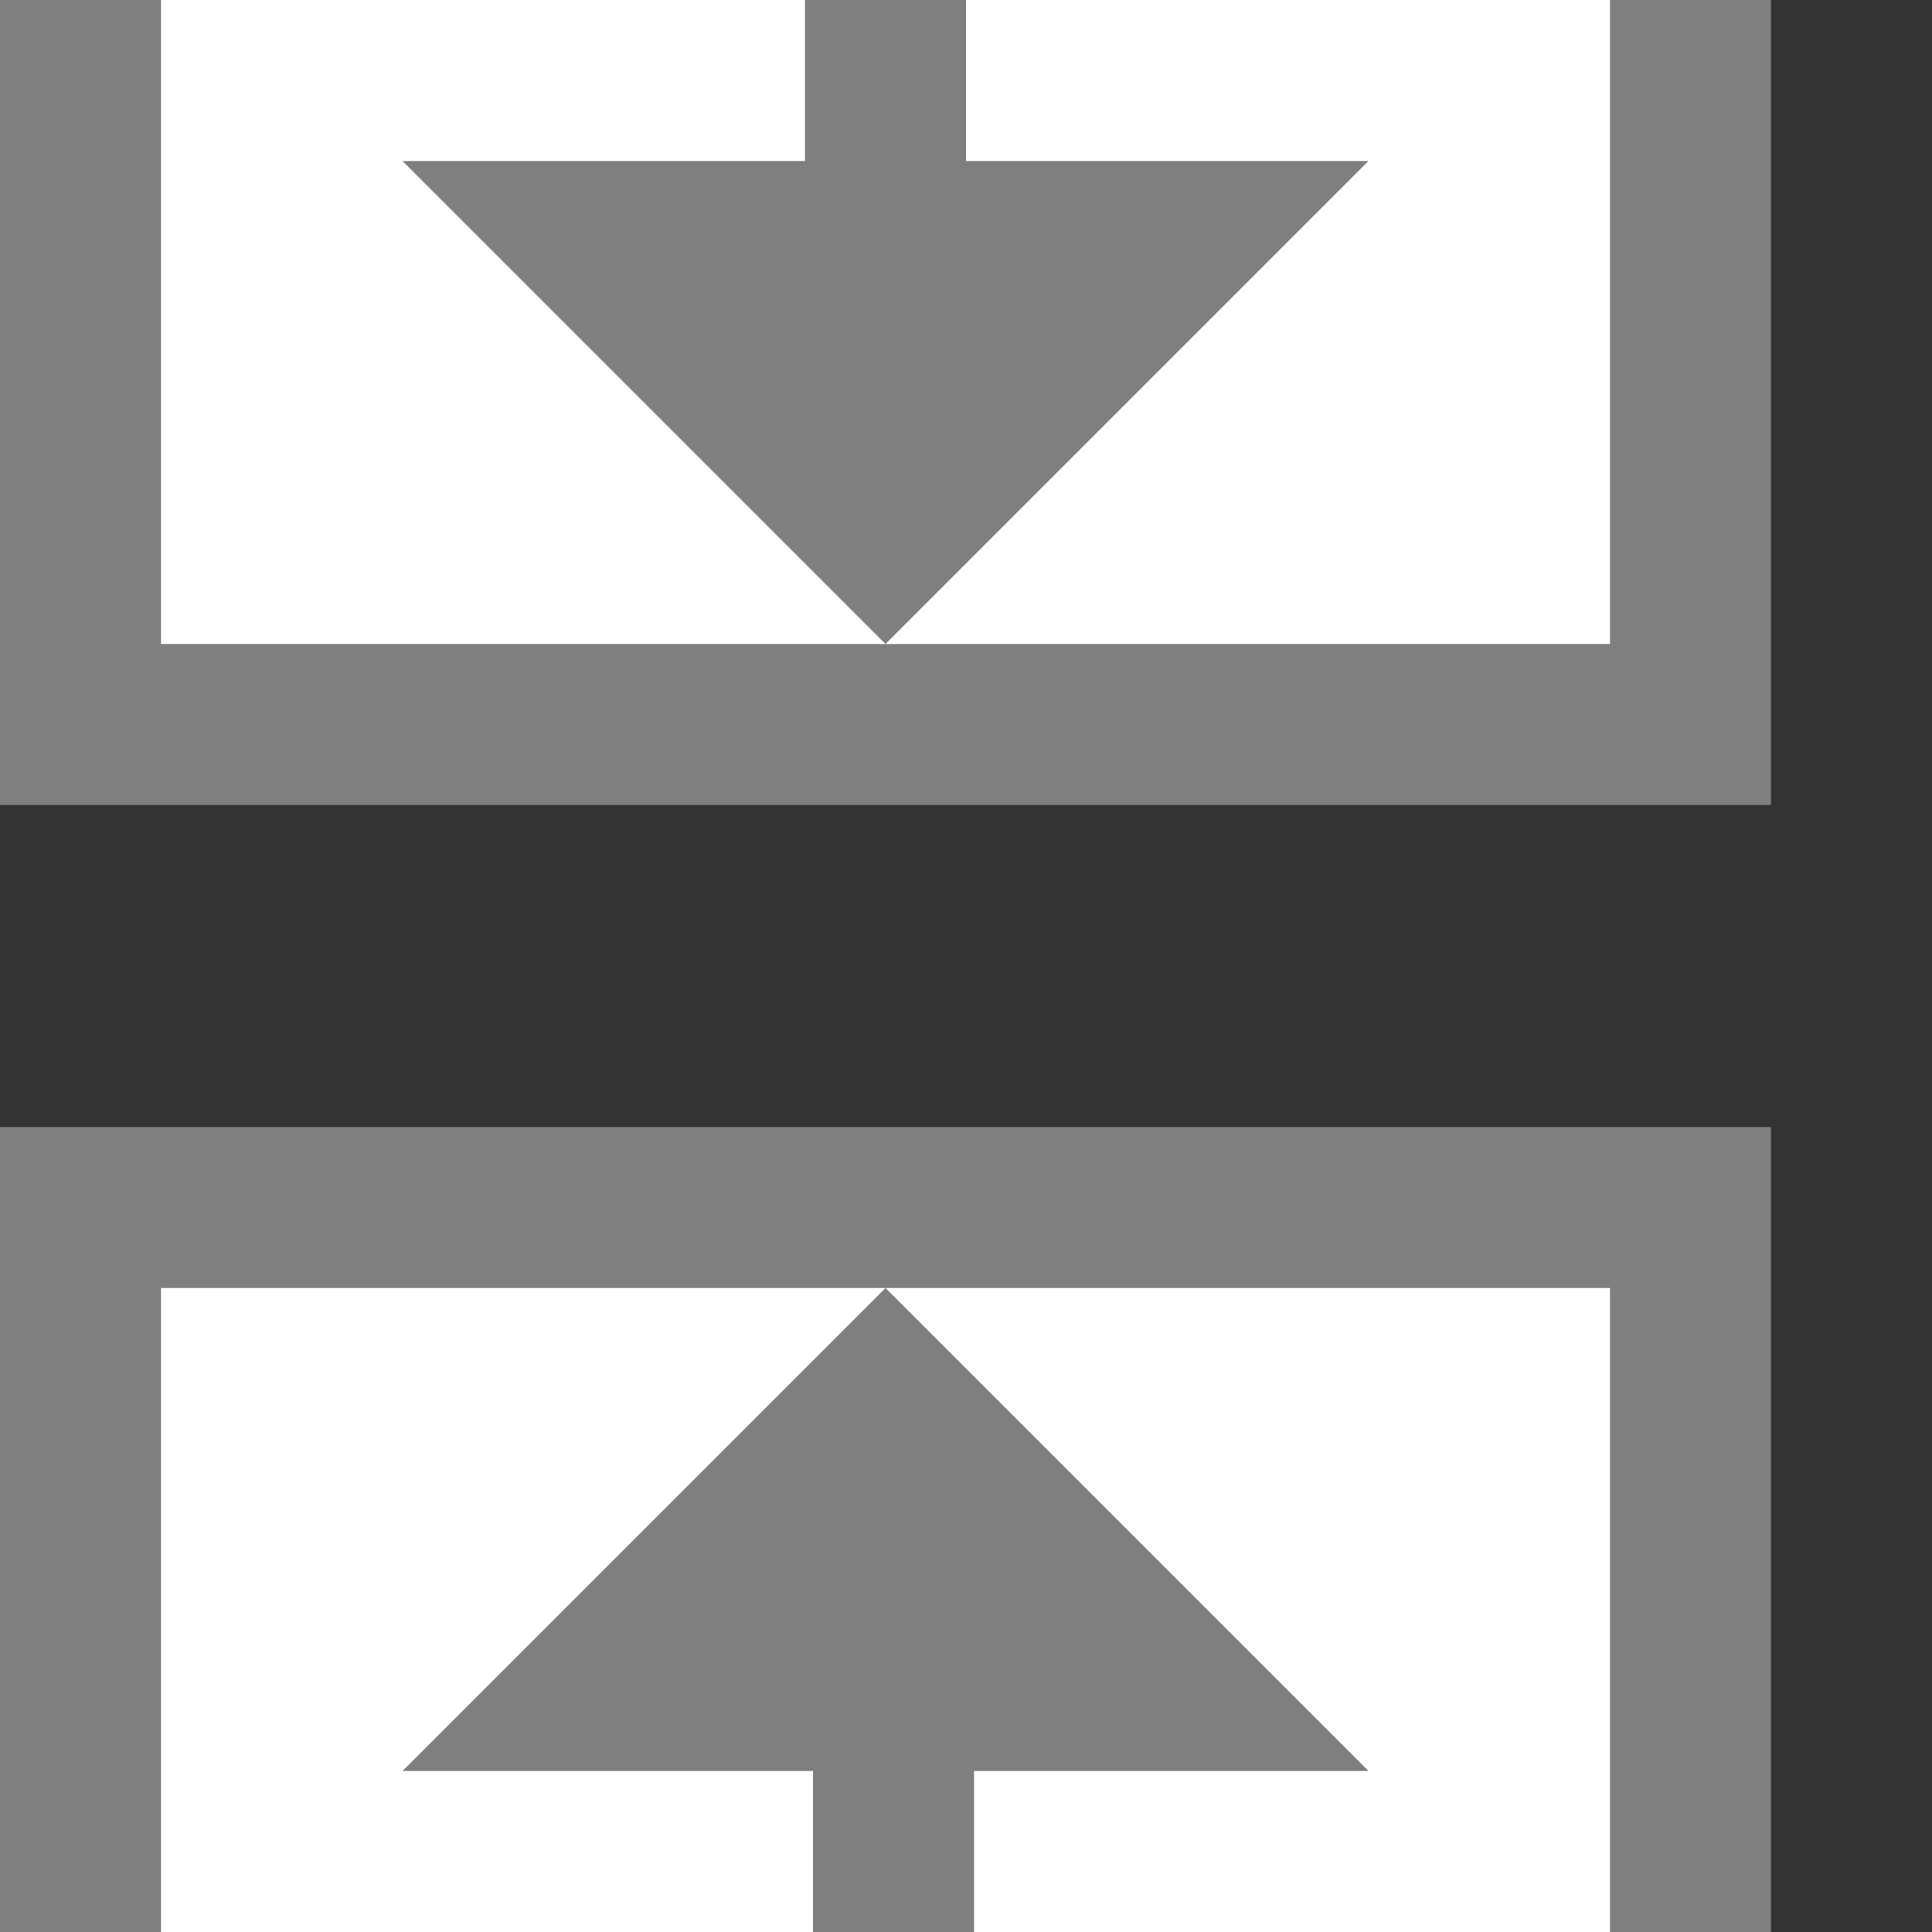
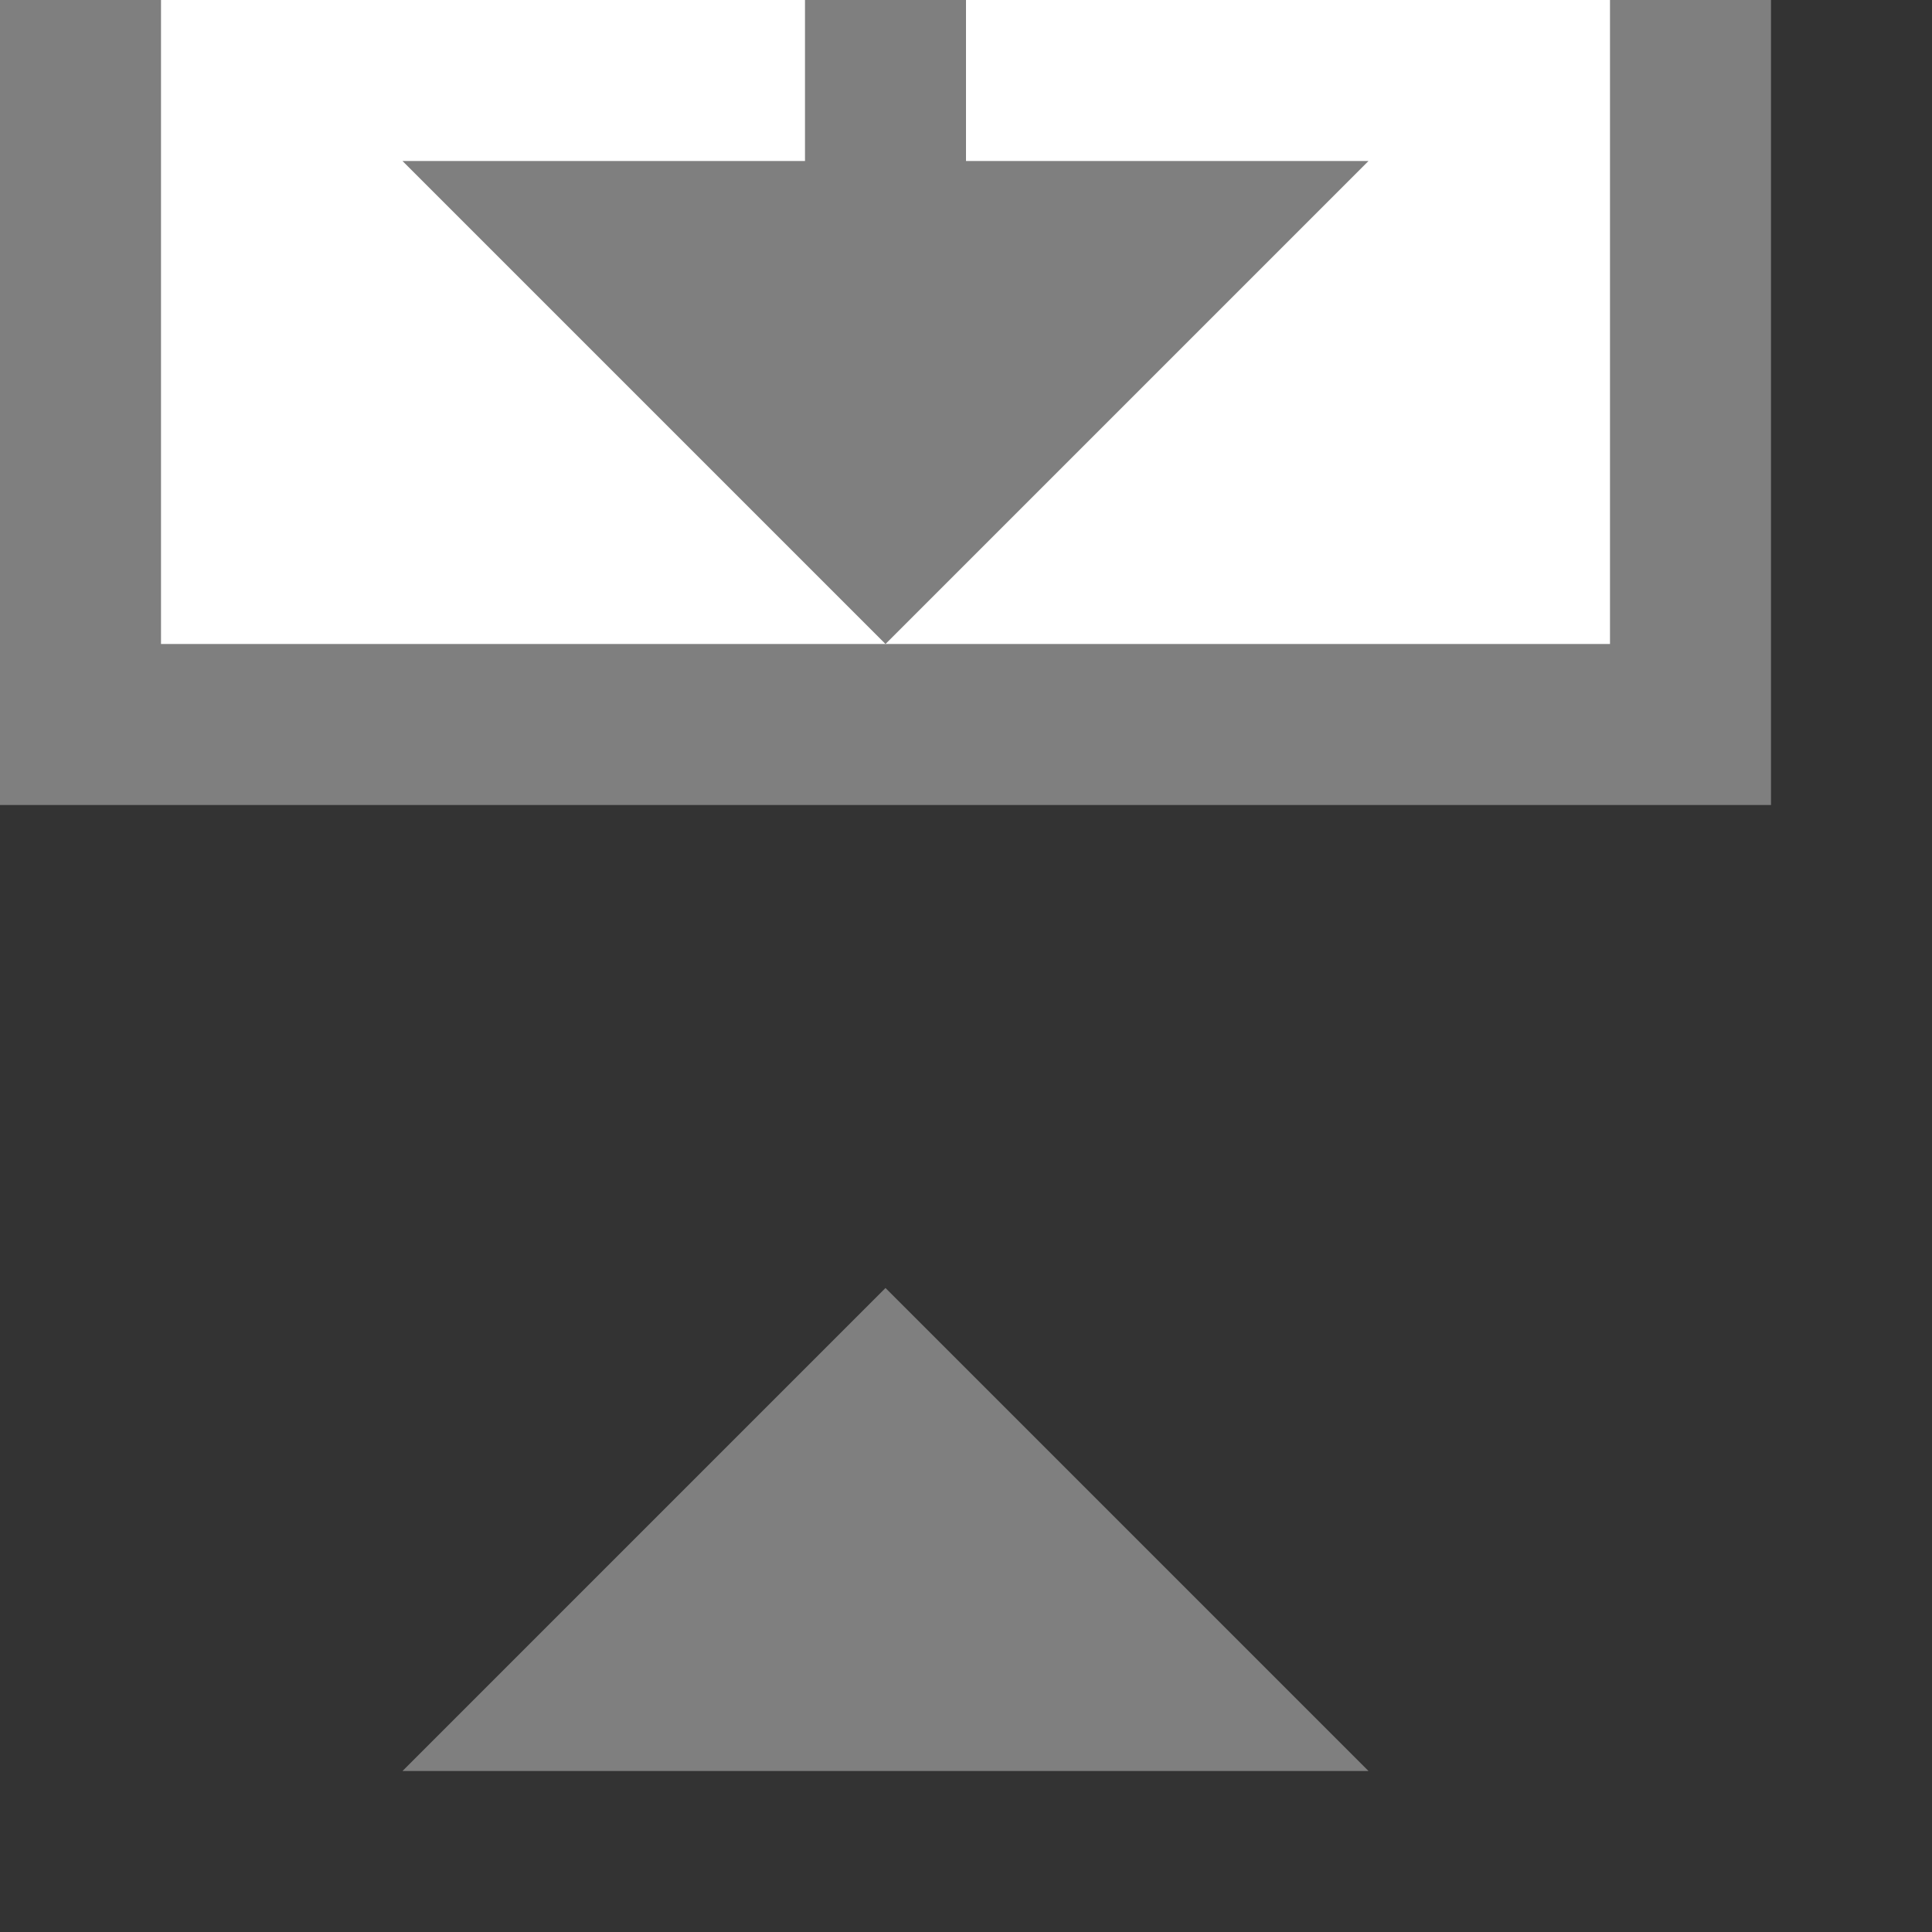
<svg xmlns="http://www.w3.org/2000/svg" xmlns:ns1="http://www.inkscape.org/namespaces/inkscape" xmlns:ns2="http://sodipodi.sourceforge.net/DTD/sodipodi-0.dtd" width="12" height="12" id="svg2" version="1.1" ns1:version="0.48.4 r9939" ns2:docname="join.svg" ns1:export-filename="\\userdata\documents\tjh238\Desktop\join.png" ns1:export-xdpi="90" ns1:export-ydpi="90" preserveAspectRatio="xMinYMid meet">
  <rect width="100%" height="100%" fill="#333333" stroke="none" />
  <defs id="defs4">
    <marker ns1:stockid="TriangleOutS" orient="auto" refY="0.0" refX="0.0" id="TriangleOutS" style="overflow:visible">
-       <path id="path3933" d="M 5.77,0.0 L -2.88,5.0 L -2.88,-5.0 L 5.77,0.0 z " style="fill-rule:evenodd;stroke:#000000;stroke-width:1.0pt" transform="scale(0.2)" />
-     </marker>
+       </marker>
    <marker ns1:stockid="Arrow1Send" orient="auto" refY="0.0" refX="0.0" id="Arrow1Send" style="overflow:visible;">
-       <path id="path3800" d="M 0.0,0.0 L 5.0,-5.0 L -12.5,0.0 L 5.0,5.0 L 0.0,0.0 z " style="fill-rule:evenodd;stroke:#000000;stroke-width:1.0pt;" transform="scale(0.2) rotate(180) translate(6,0)" />
-     </marker>
+       </marker>
    <marker ns1:stockid="TriangleOutM" orient="auto" refY="0.0" refX="0.0" id="TriangleOutM" style="overflow:visible">
      <path id="path3930" d="M 5.77,0.0 L -2.88,5.0 L -2.88,-5.0 L 5.77,0.0 z " style="fill-rule:evenodd;stroke:#000000;stroke-width:1.0pt" transform="scale(0.4)" />
    </marker>
    <marker ns1:stockid="Arrow1Lend" orient="auto" refY="0.0" refX="0.0" id="Arrow1Lend" style="overflow:visible;">
      <path id="path3788" d="M 0.0,0.0 L 5.0,-5.0 L -12.5,0.0 L 5.0,5.0 L 0.0,0.0 z " style="fill-rule:evenodd;stroke:#000000;stroke-width:1.0pt;" transform="scale(0.8) rotate(180) translate(12.5,0)" />
    </marker>
  </defs>
  <ns2:namedview id="base" pagecolor="#ffffff" bordercolor="#666666" borderopacity="1.0" ns1:pageopacity="0.0" ns1:pageshadow="2" ns1:zoom="20" ns1:cx="9.9971978" ns1:cy="2.7571732" ns1:document-units="px" ns1:current-layer="layer1" showgrid="true" ns1:window-width="1134" ns1:window-height="786" ns1:window-x="1320" ns1:window-y="53" ns1:window-maximized="0">
    <ns1:grid type="xygrid" id="grid3755" empspacing="5" visible="true" enabled="true" snapvisiblegridlinesonly="true" spacingx="0.5px" spacingy="0.5px" />
  </ns2:namedview>
  <g ns1:label="Layer 1" ns1:groupmode="layer" id="layer1" transform="translate(0,-1040.362)">
-     <path style="fill:#ffffff;fill-opacity:1;stroke:#7f7f7f;stroke-width:1px;stroke-linecap:butt;stroke-linejoin:miter;stroke-opacity:1" d="m 0.5,1052.362 0,-4.5 10,0 0,4.5" id="path5206-9" ns1:connector-curvature="0" ns2:nodetypes="cccc" />
    <path style="fill:#ffffff;fill-opacity:1;stroke:#7f7f7f;stroke-width:1px;stroke-linecap:butt;stroke-linejoin:miter;stroke-opacity:1" d="m 0.5,0 0,4.5 10,0 0,-4.5" id="path5206" ns1:connector-curvature="0" transform="translate(0,1040.362)" ns2:nodetypes="cccc" />
    <path style="fill:none;stroke:#7f7f7f;stroke-width:1px;stroke-linecap:square;stroke-linejoin:miter;stroke-opacity:1;marker-end:none" d="m 5.5,1040.862 0,1.5" id="path3777" ns1:connector-curvature="0" ns2:nodetypes="cc" />
    <path style="fill:#7f7f7f;fill-opacity:1;stroke:none" d="m 2.5,1041.362 3,3 3,-3" id="path5169" ns1:connector-curvature="0" ns2:nodetypes="ccc" />
-     <path style="fill:none;stroke:#7f7f7f;stroke-width:1px;stroke-linecap:square;stroke-linejoin:miter;stroke-opacity:1;marker-end:none" d="m 5.55,1051.912 0,-1.5" id="path3777-7" ns1:connector-curvature="0" ns2:nodetypes="cc" />
    <path style="fill:#7f7f7f;fill-opacity:1;stroke:none" d="m 2.5,1051.362 3,-3 3,3" id="path5169-4" ns1:connector-curvature="0" ns2:nodetypes="ccc" />
  </g>
</svg>